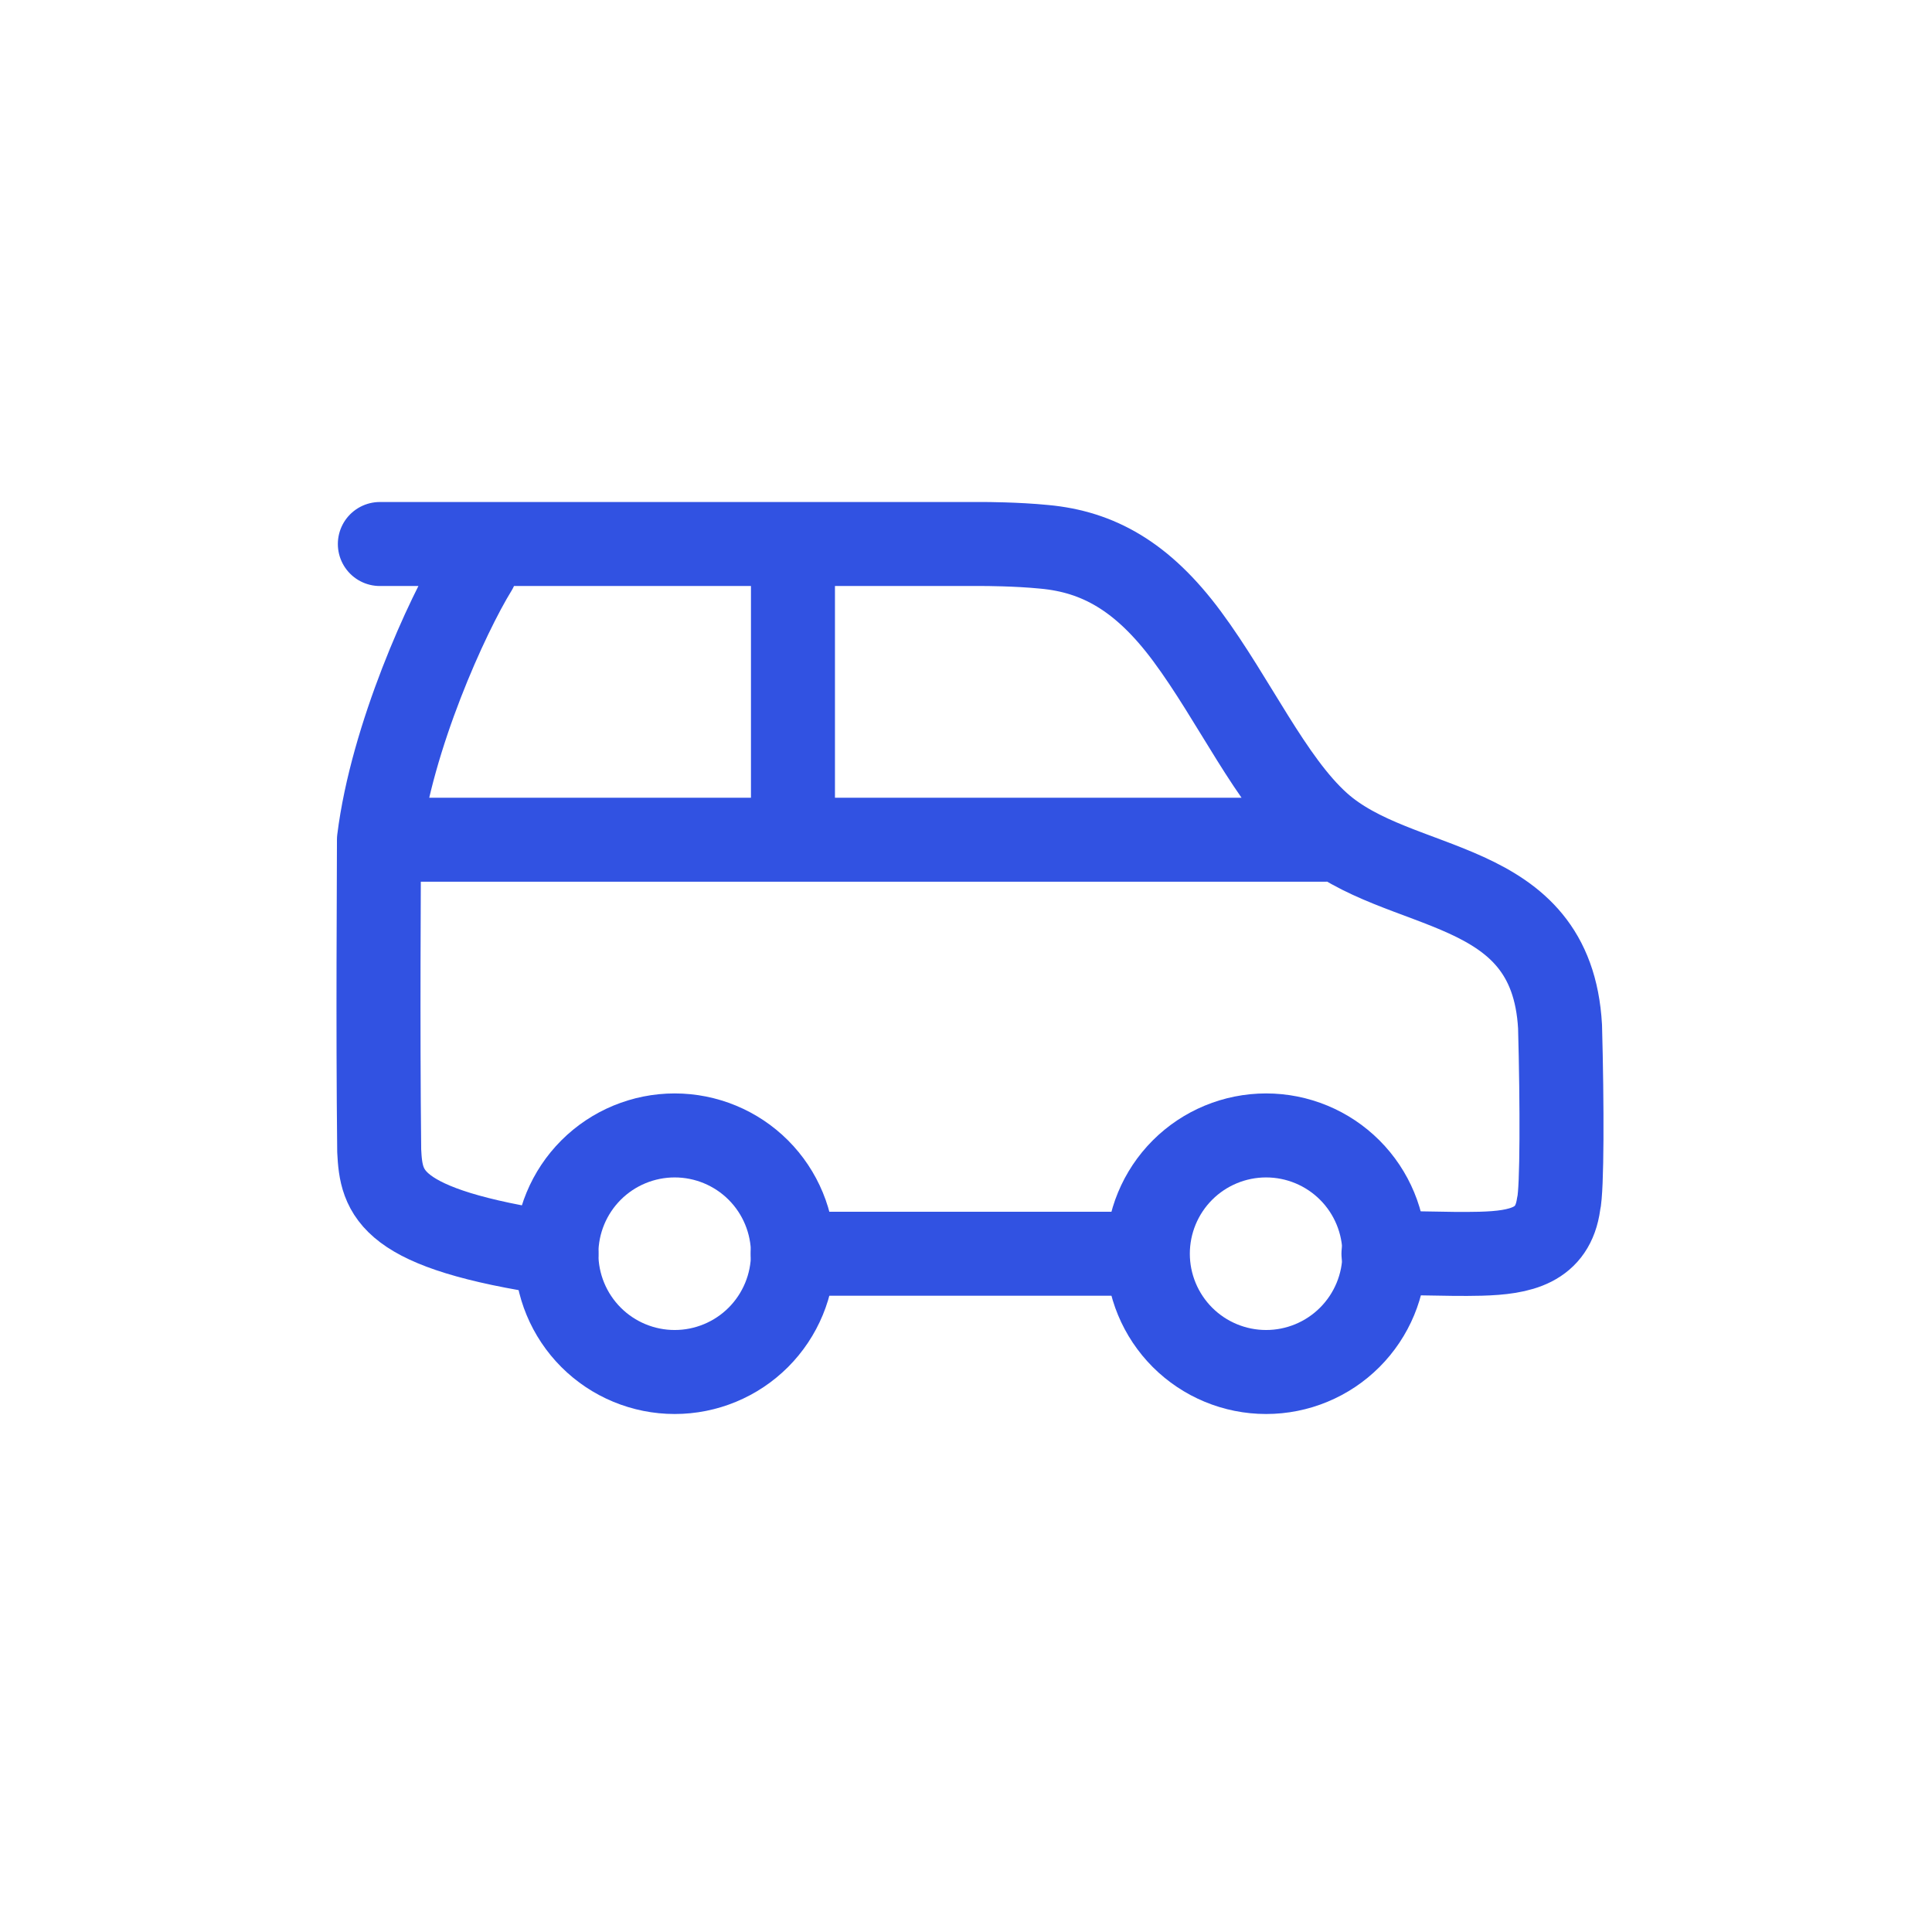
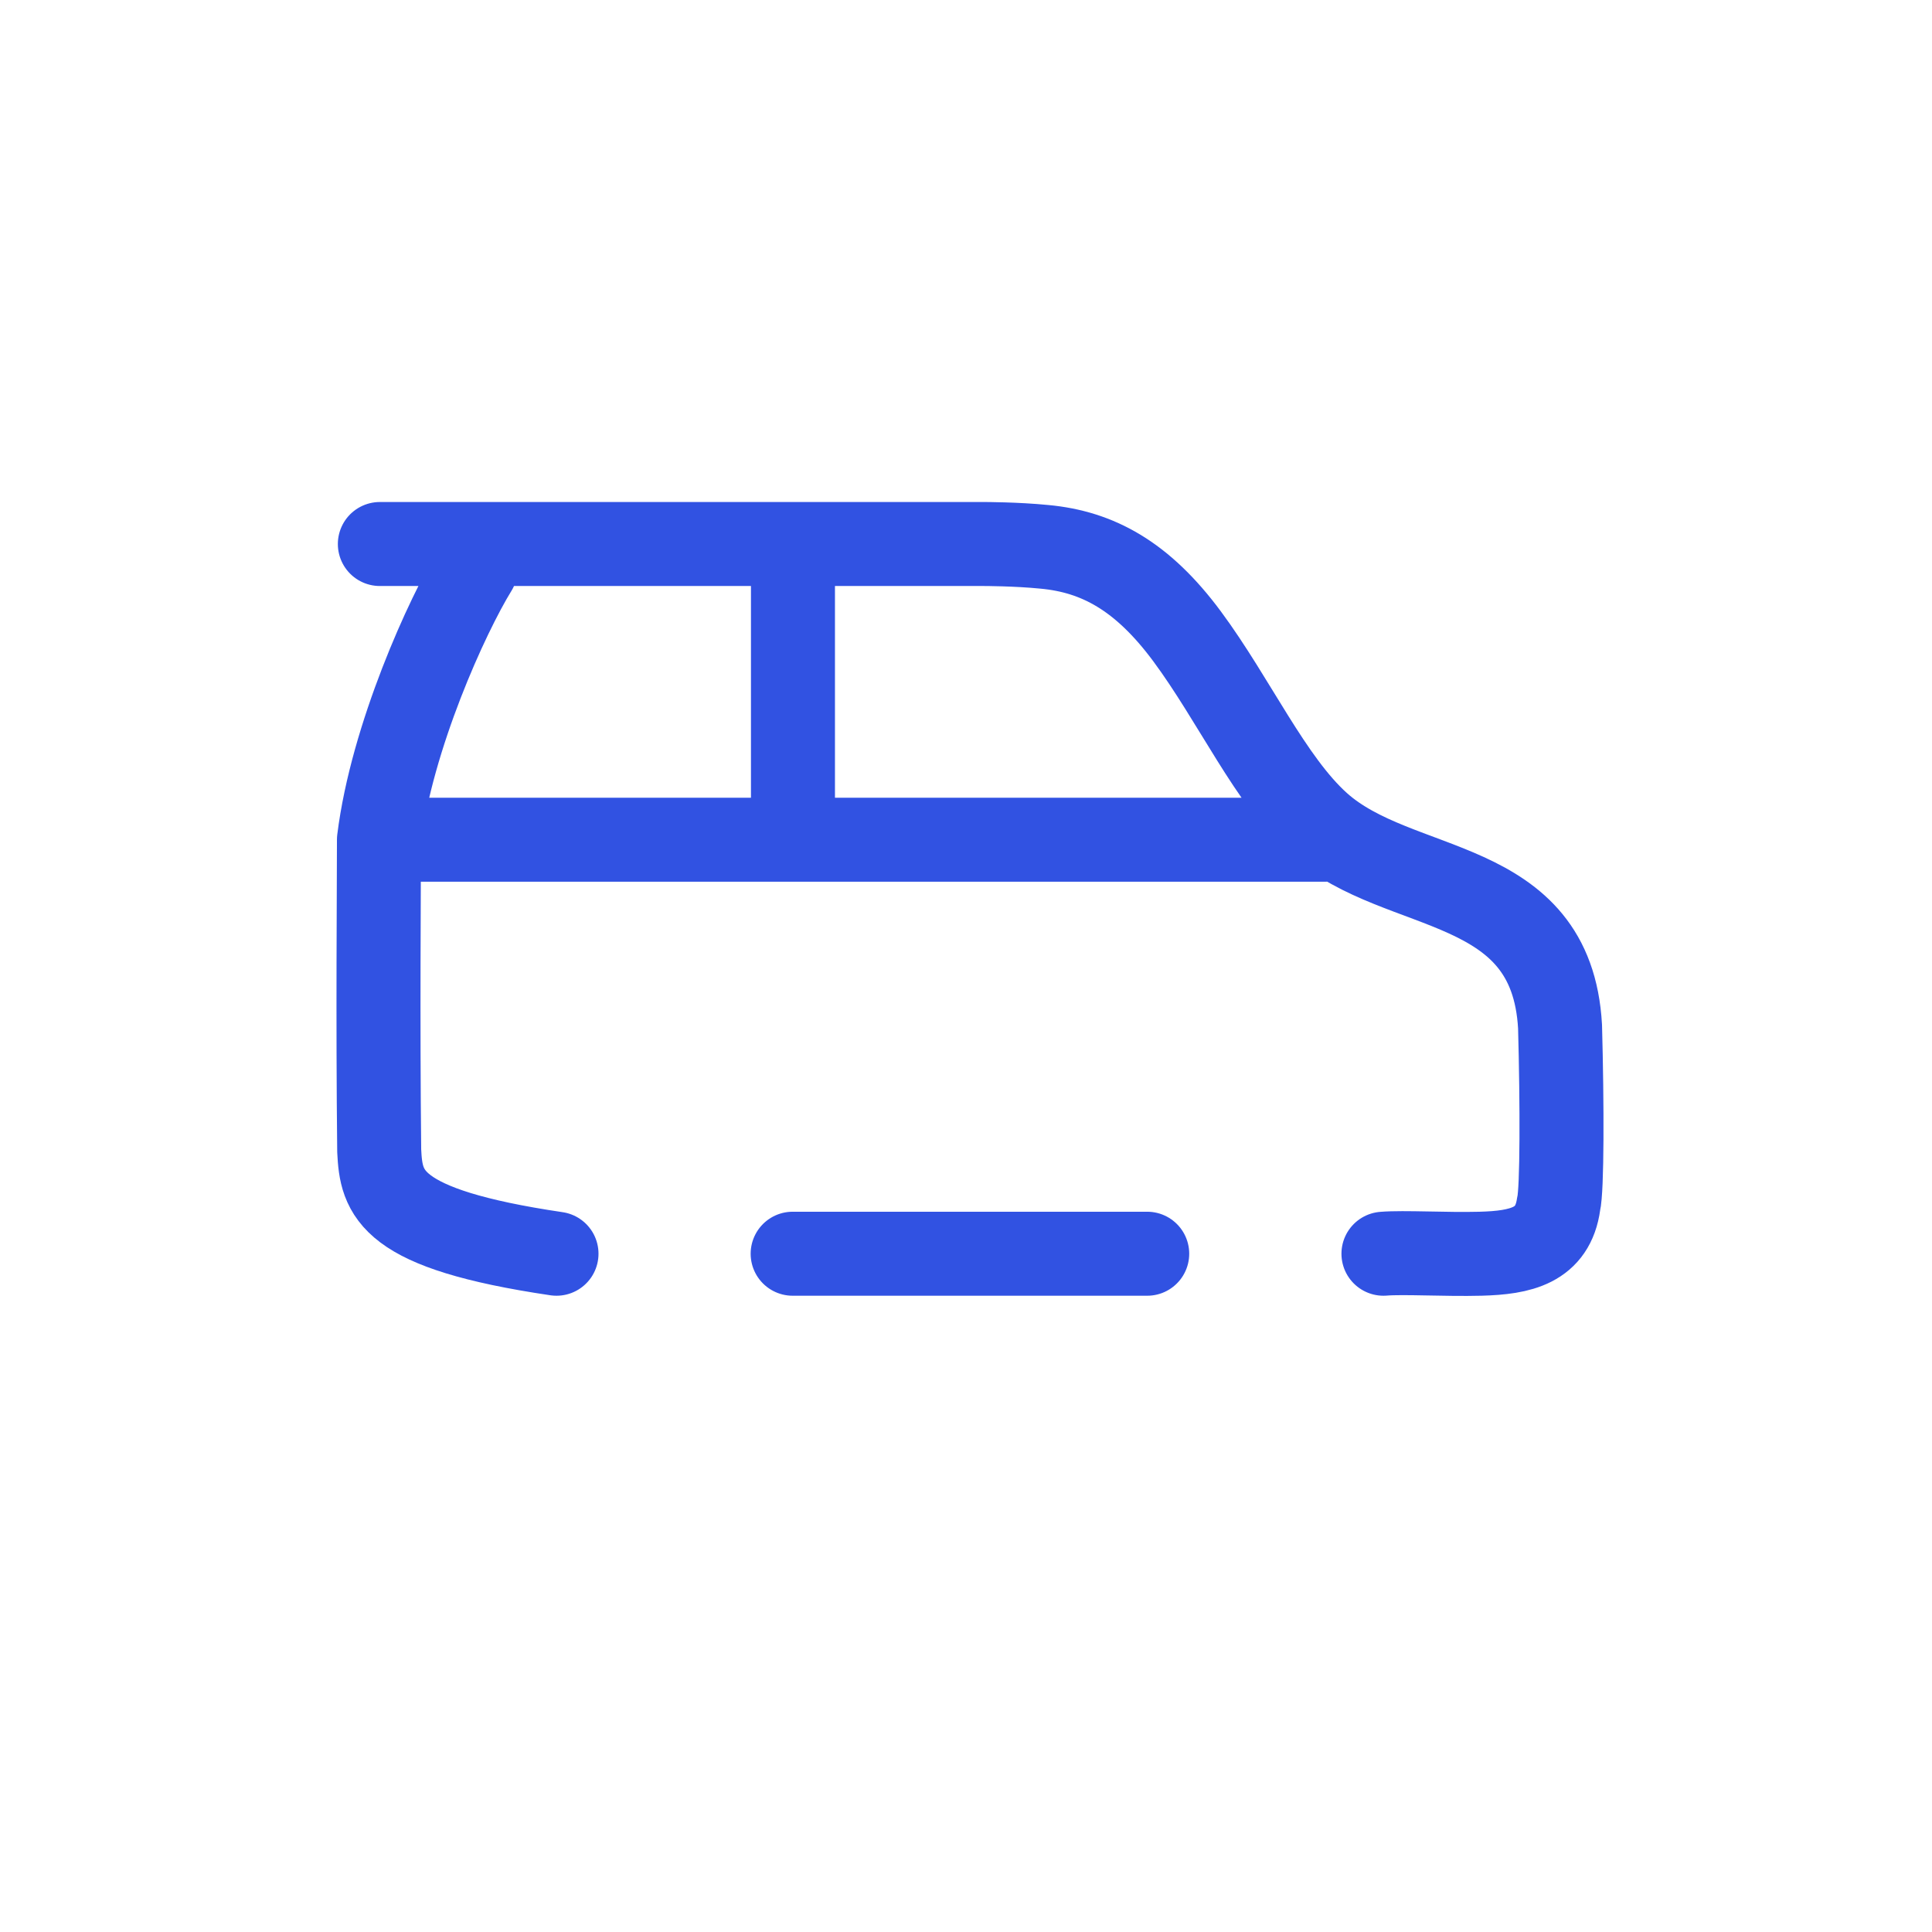
<svg xmlns="http://www.w3.org/2000/svg" width="69" height="69" viewBox="0 0 69 69" fill="none">
-   <path d="M28.32 44.776C28.32 45.896 27.875 46.97 27.083 47.763C26.291 48.555 25.216 49 24.096 49C22.976 49 21.901 48.555 21.109 47.763C20.317 46.97 19.871 45.896 19.871 44.776C19.871 43.655 20.317 42.581 21.109 41.788C21.901 40.996 22.976 40.551 24.096 40.551C25.216 40.551 26.291 40.996 27.083 41.788C27.875 42.581 28.32 43.655 28.32 44.776ZM49.443 44.776C49.443 45.896 48.998 46.97 48.205 47.763C47.413 48.555 46.339 49 45.218 49C44.098 49 43.023 48.555 42.231 47.763C41.439 46.97 40.994 45.896 40.994 44.776C40.994 43.655 41.439 42.581 42.231 41.788C43.023 40.996 44.098 40.551 45.218 40.551C46.339 40.551 47.413 40.996 48.205 41.788C48.998 42.581 49.443 43.655 49.443 44.776Z" stroke="#3152E2" stroke-width="3" stroke-linecap="round" stroke-linejoin="round" />
  <path d="M13.534 29.99H47.33M13.534 29.99C13.534 31.637 13.492 36.411 13.543 41.1C13.619 42.621 13.872 43.888 19.875 44.776M13.534 29.99C13.991 26.315 15.974 21.963 16.988 20.316M28.32 29.99V19.429M40.972 44.776H28.309M13.566 19.429H35.149C35.149 19.429 36.289 19.429 37.303 19.53C39.202 19.707 40.797 20.569 42.394 22.724C44.084 25.005 45.38 27.895 47.104 29.441C49.966 32.009 55.411 31.215 55.716 36.664C55.792 39.453 55.792 42.494 55.665 43.001C55.46 44.495 54.309 44.737 52.877 44.776C51.635 44.809 50.137 44.716 49.409 44.776" stroke="#3152E2" stroke-width="3" stroke-linecap="round" stroke-linejoin="round" />
</svg>